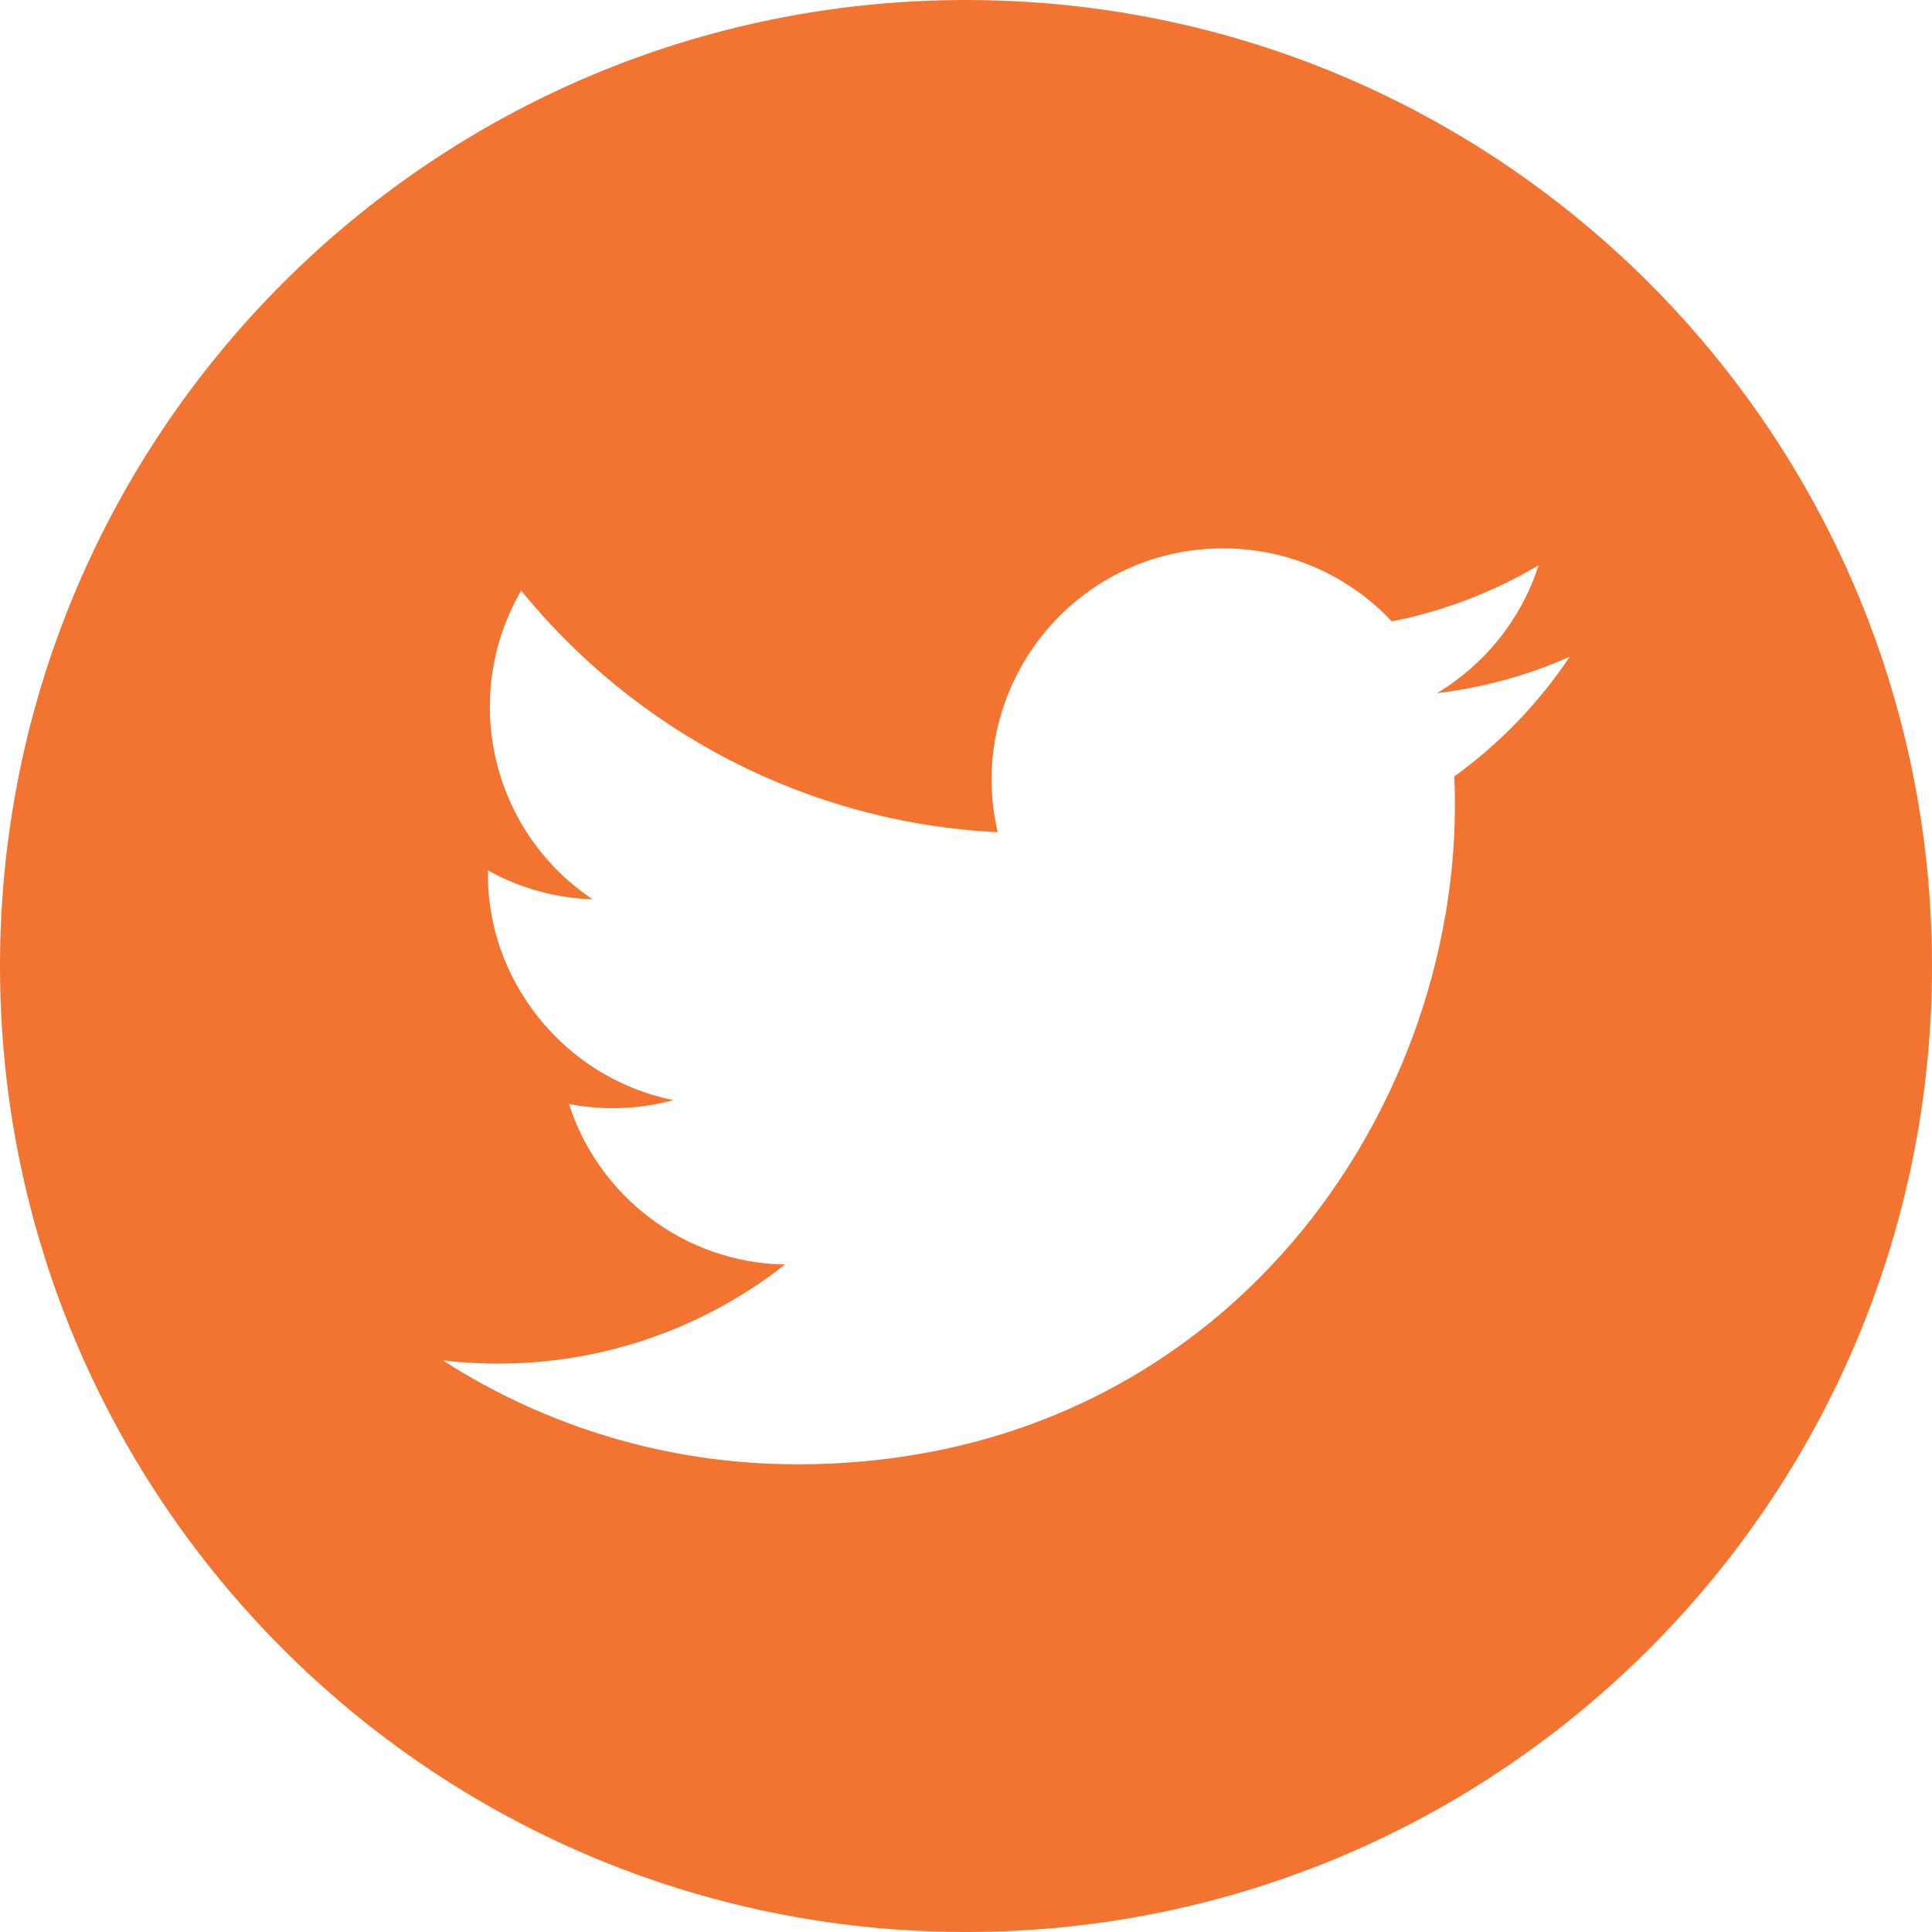
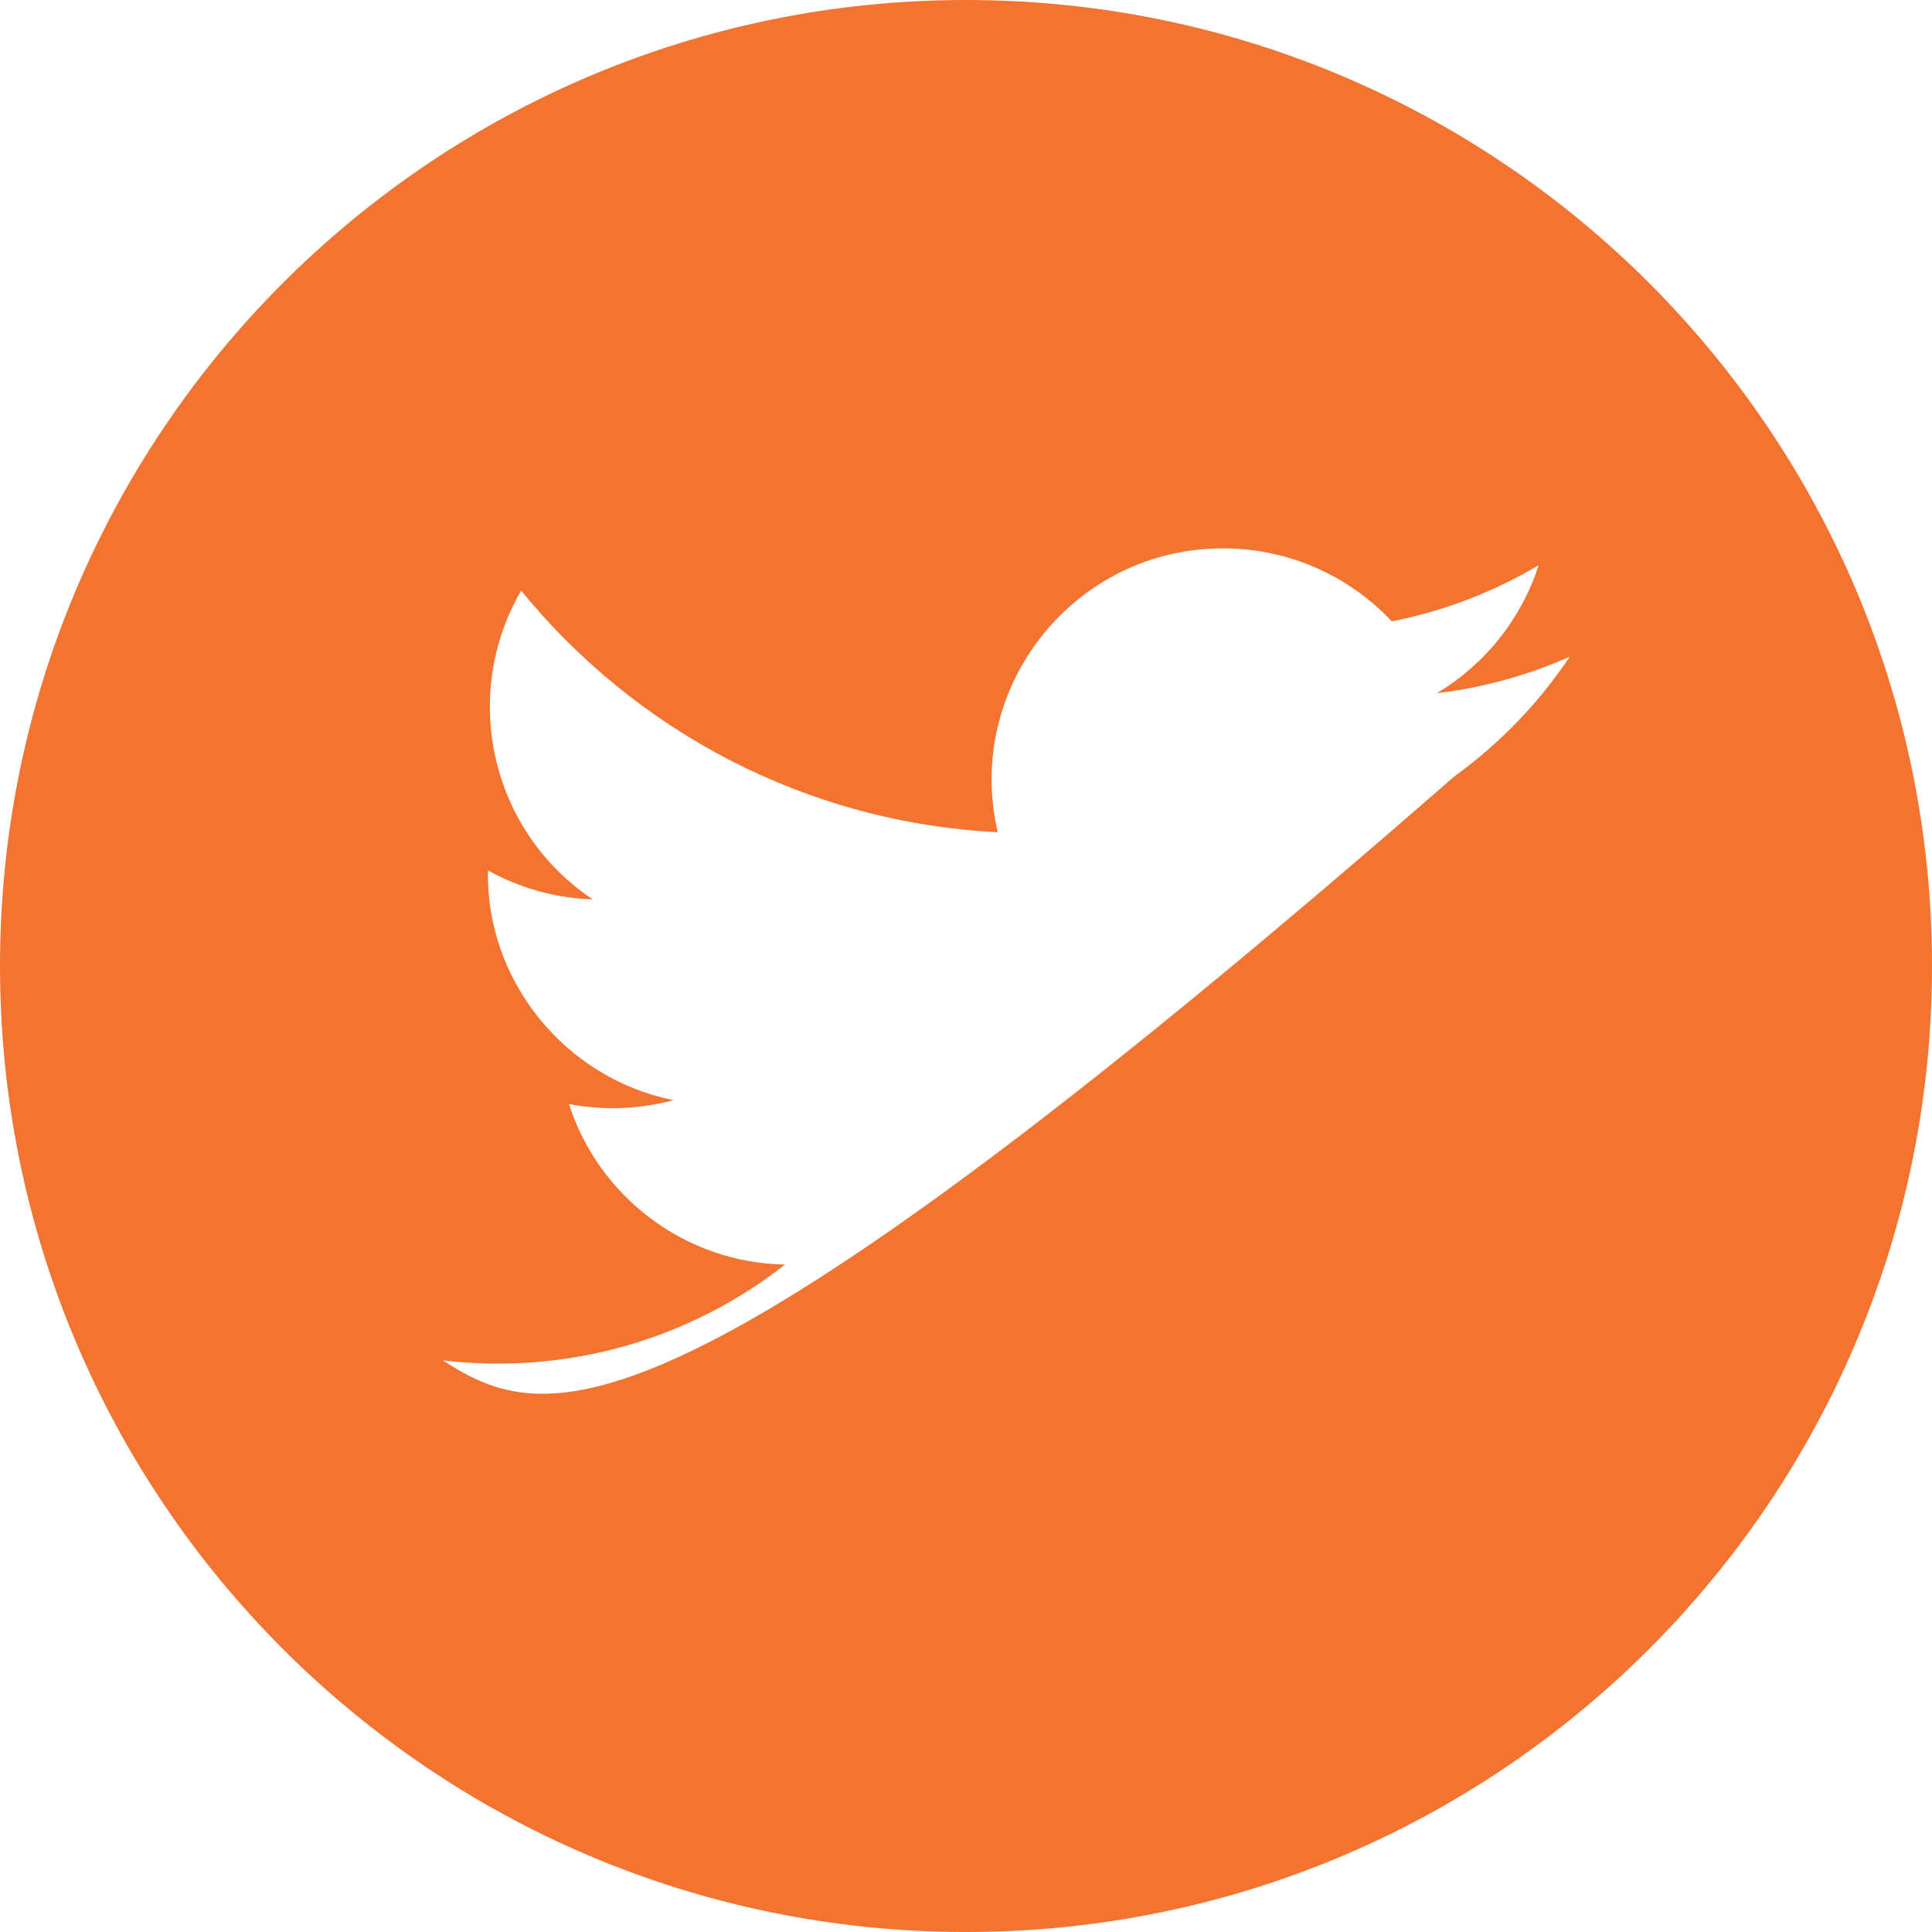
<svg xmlns="http://www.w3.org/2000/svg" width="24px" height="24px" viewBox="0 0 24 24" version="1.1">
  <title>C4C4FF9D-960E-4716-AA93-55944D59A5D5</title>
  <desc>Created with sketchtool.</desc>
  <g id="Website" stroke="none" stroke-width="1" fill="none" fill-rule="evenodd">
    <g id="Home" transform="translate(-1128, -19)" fill="#F27430">
      <g id="Group-9" transform="translate(1099, 19)">
-         <path d="M47.066,9.645 C47.249,13.685 44.236,18.19 38.902,18.19 C37.28,18.19 35.771,17.714 34.5,16.899 C36.024,17.079 37.545,16.656 38.752,15.709 C37.496,15.686 36.434,14.856 36.068,13.715 C36.519,13.801 36.962,13.775 37.366,13.666 C35.985,13.387 35.031,12.144 35.062,10.813 C35.45,11.028 35.892,11.157 36.363,11.172 C35.084,10.317 34.722,8.628 35.474,7.337 C36.89,9.075 39.007,10.219 41.394,10.338 C40.975,8.542 42.338,6.812 44.193,6.812 C45.018,6.812 45.765,7.16 46.289,7.719 C46.943,7.59 47.558,7.351 48.113,7.022 C47.898,7.693 47.443,8.255 46.85,8.611 C47.431,8.541 47.985,8.387 48.5,8.158 C48.115,8.734 47.628,9.24 47.066,9.645 M41,0 C34.373,0 29,5.373 29,12 C29,18.627 34.373,24 41,24 C47.627,24 53,18.627 53,12 C53,5.373 47.627,0 41,0" id="Social-/-Twitter" />
+         <path d="M47.066,9.645 C37.28,18.19 35.771,17.714 34.5,16.899 C36.024,17.079 37.545,16.656 38.752,15.709 C37.496,15.686 36.434,14.856 36.068,13.715 C36.519,13.801 36.962,13.775 37.366,13.666 C35.985,13.387 35.031,12.144 35.062,10.813 C35.45,11.028 35.892,11.157 36.363,11.172 C35.084,10.317 34.722,8.628 35.474,7.337 C36.89,9.075 39.007,10.219 41.394,10.338 C40.975,8.542 42.338,6.812 44.193,6.812 C45.018,6.812 45.765,7.16 46.289,7.719 C46.943,7.59 47.558,7.351 48.113,7.022 C47.898,7.693 47.443,8.255 46.85,8.611 C47.431,8.541 47.985,8.387 48.5,8.158 C48.115,8.734 47.628,9.24 47.066,9.645 M41,0 C34.373,0 29,5.373 29,12 C29,18.627 34.373,24 41,24 C47.627,24 53,18.627 53,12 C53,5.373 47.627,0 41,0" id="Social-/-Twitter" />
      </g>
    </g>
  </g>
</svg>